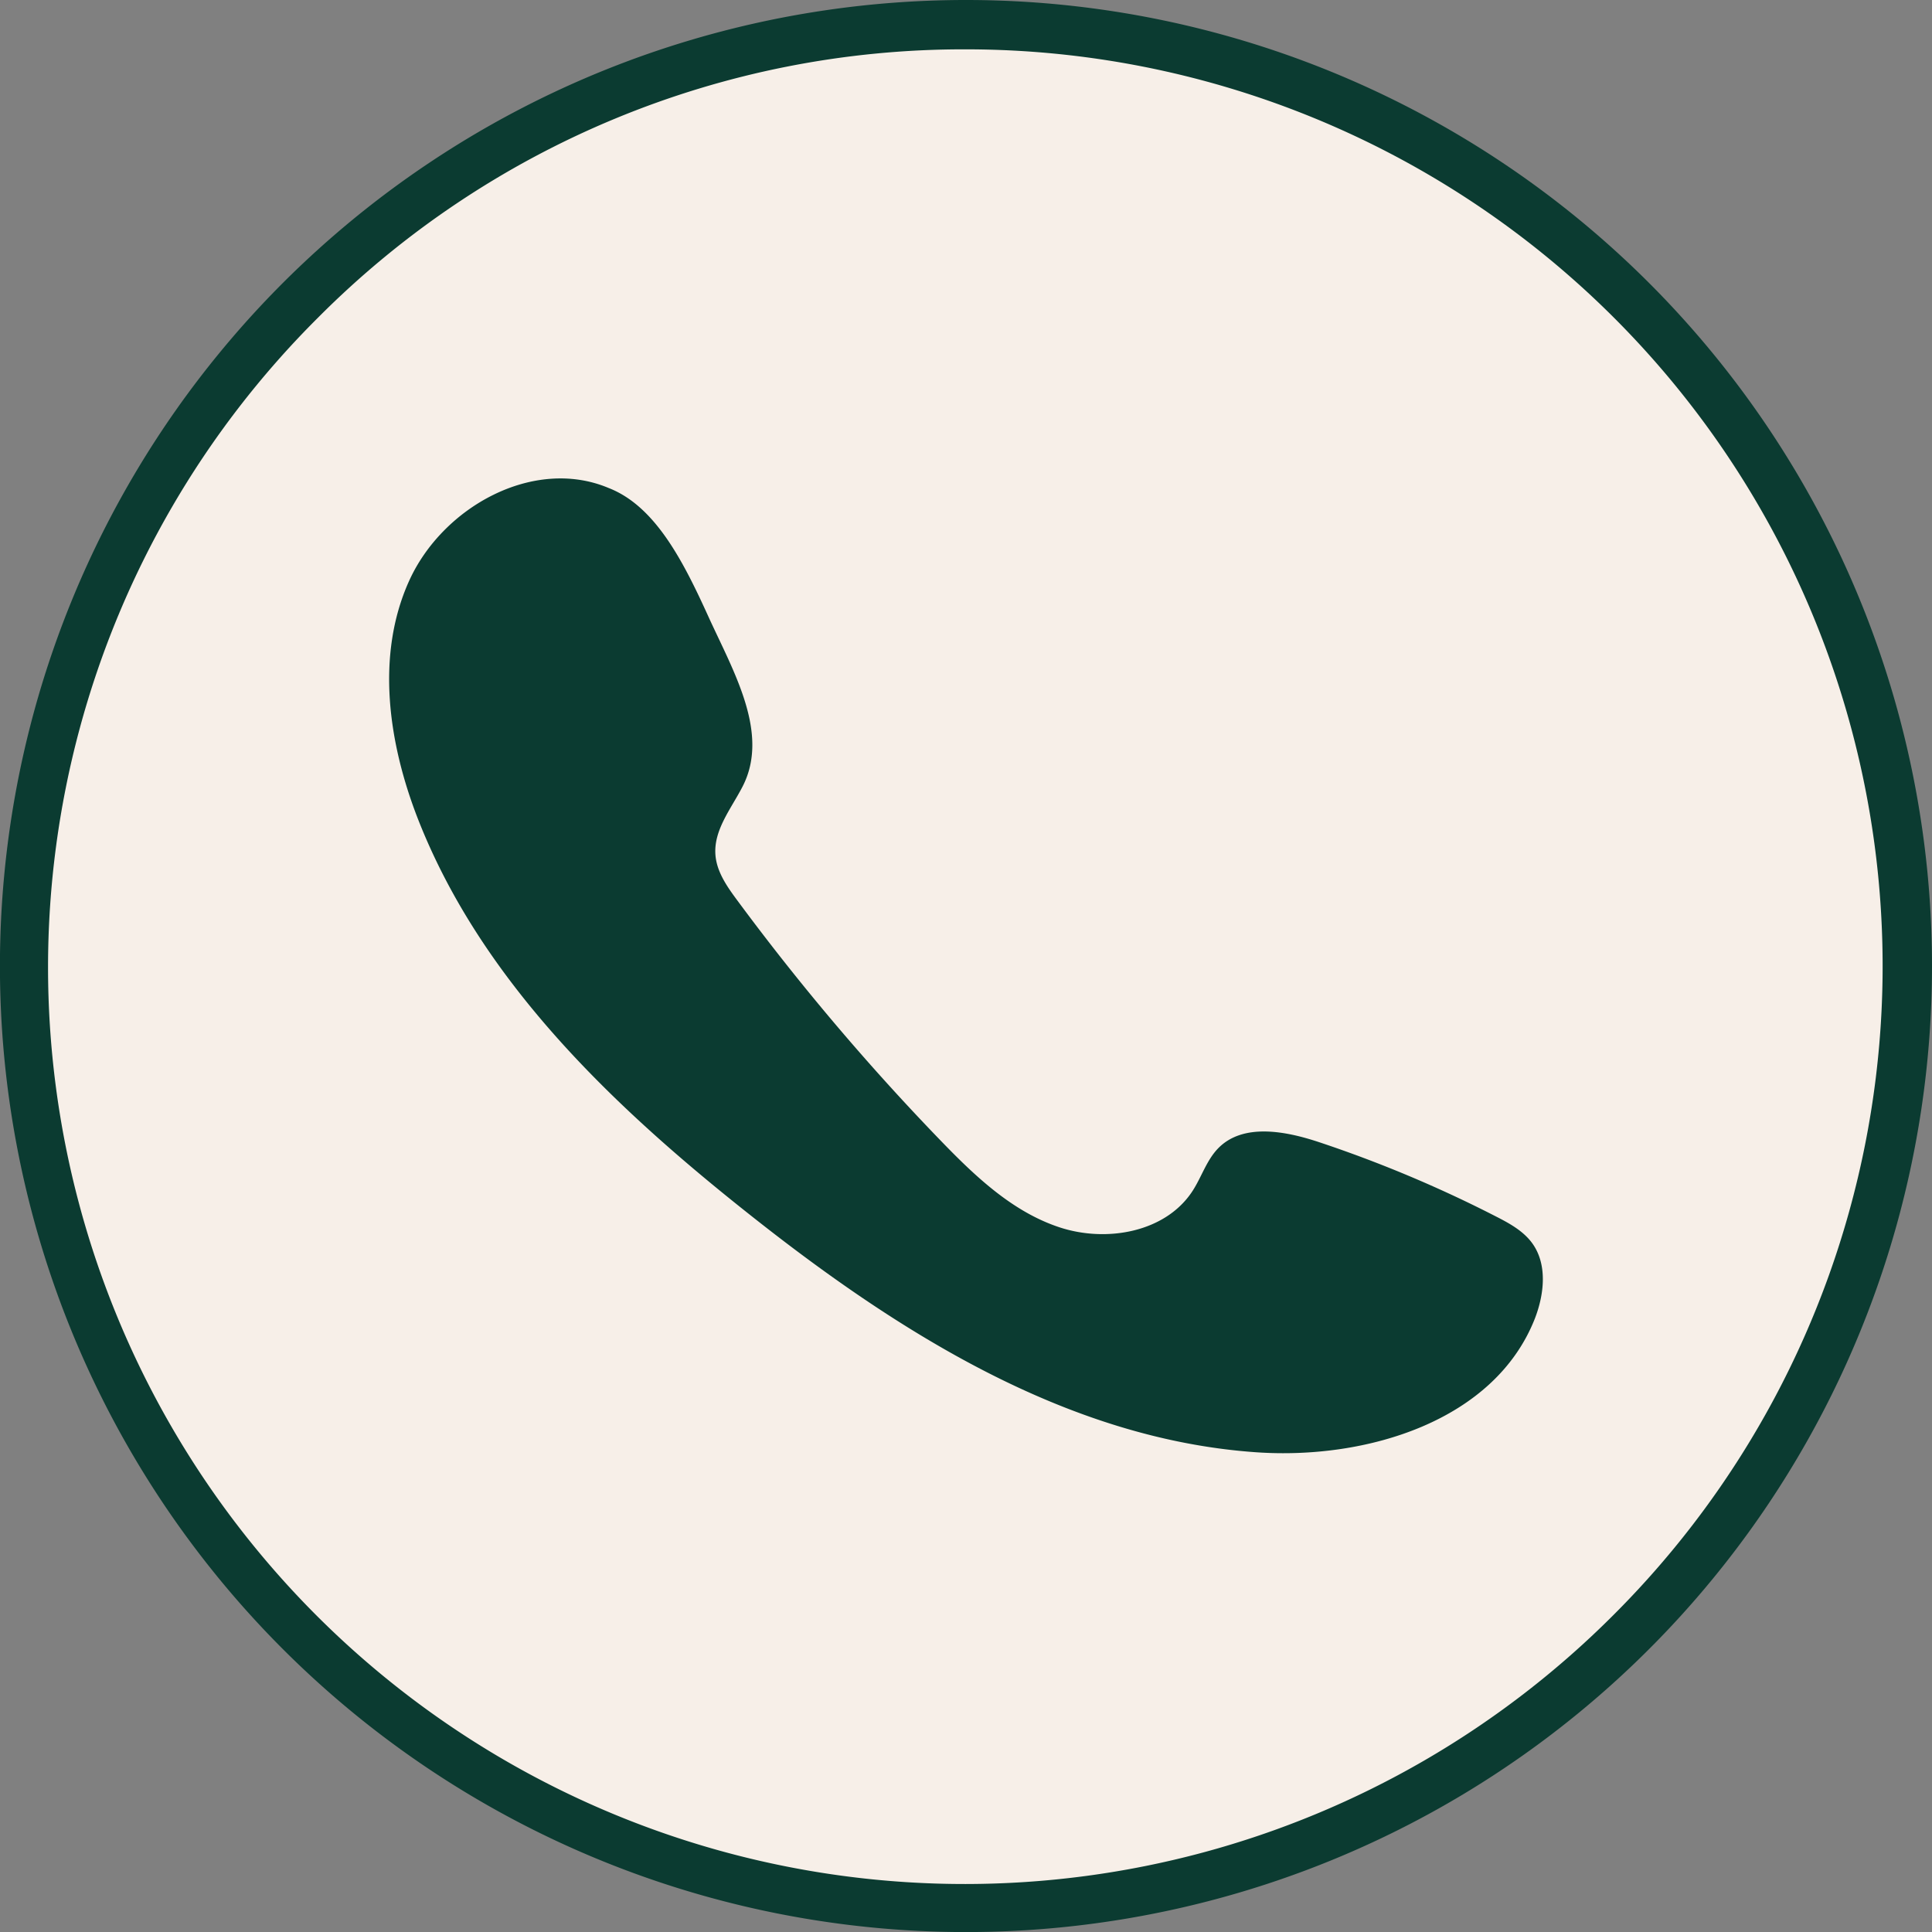
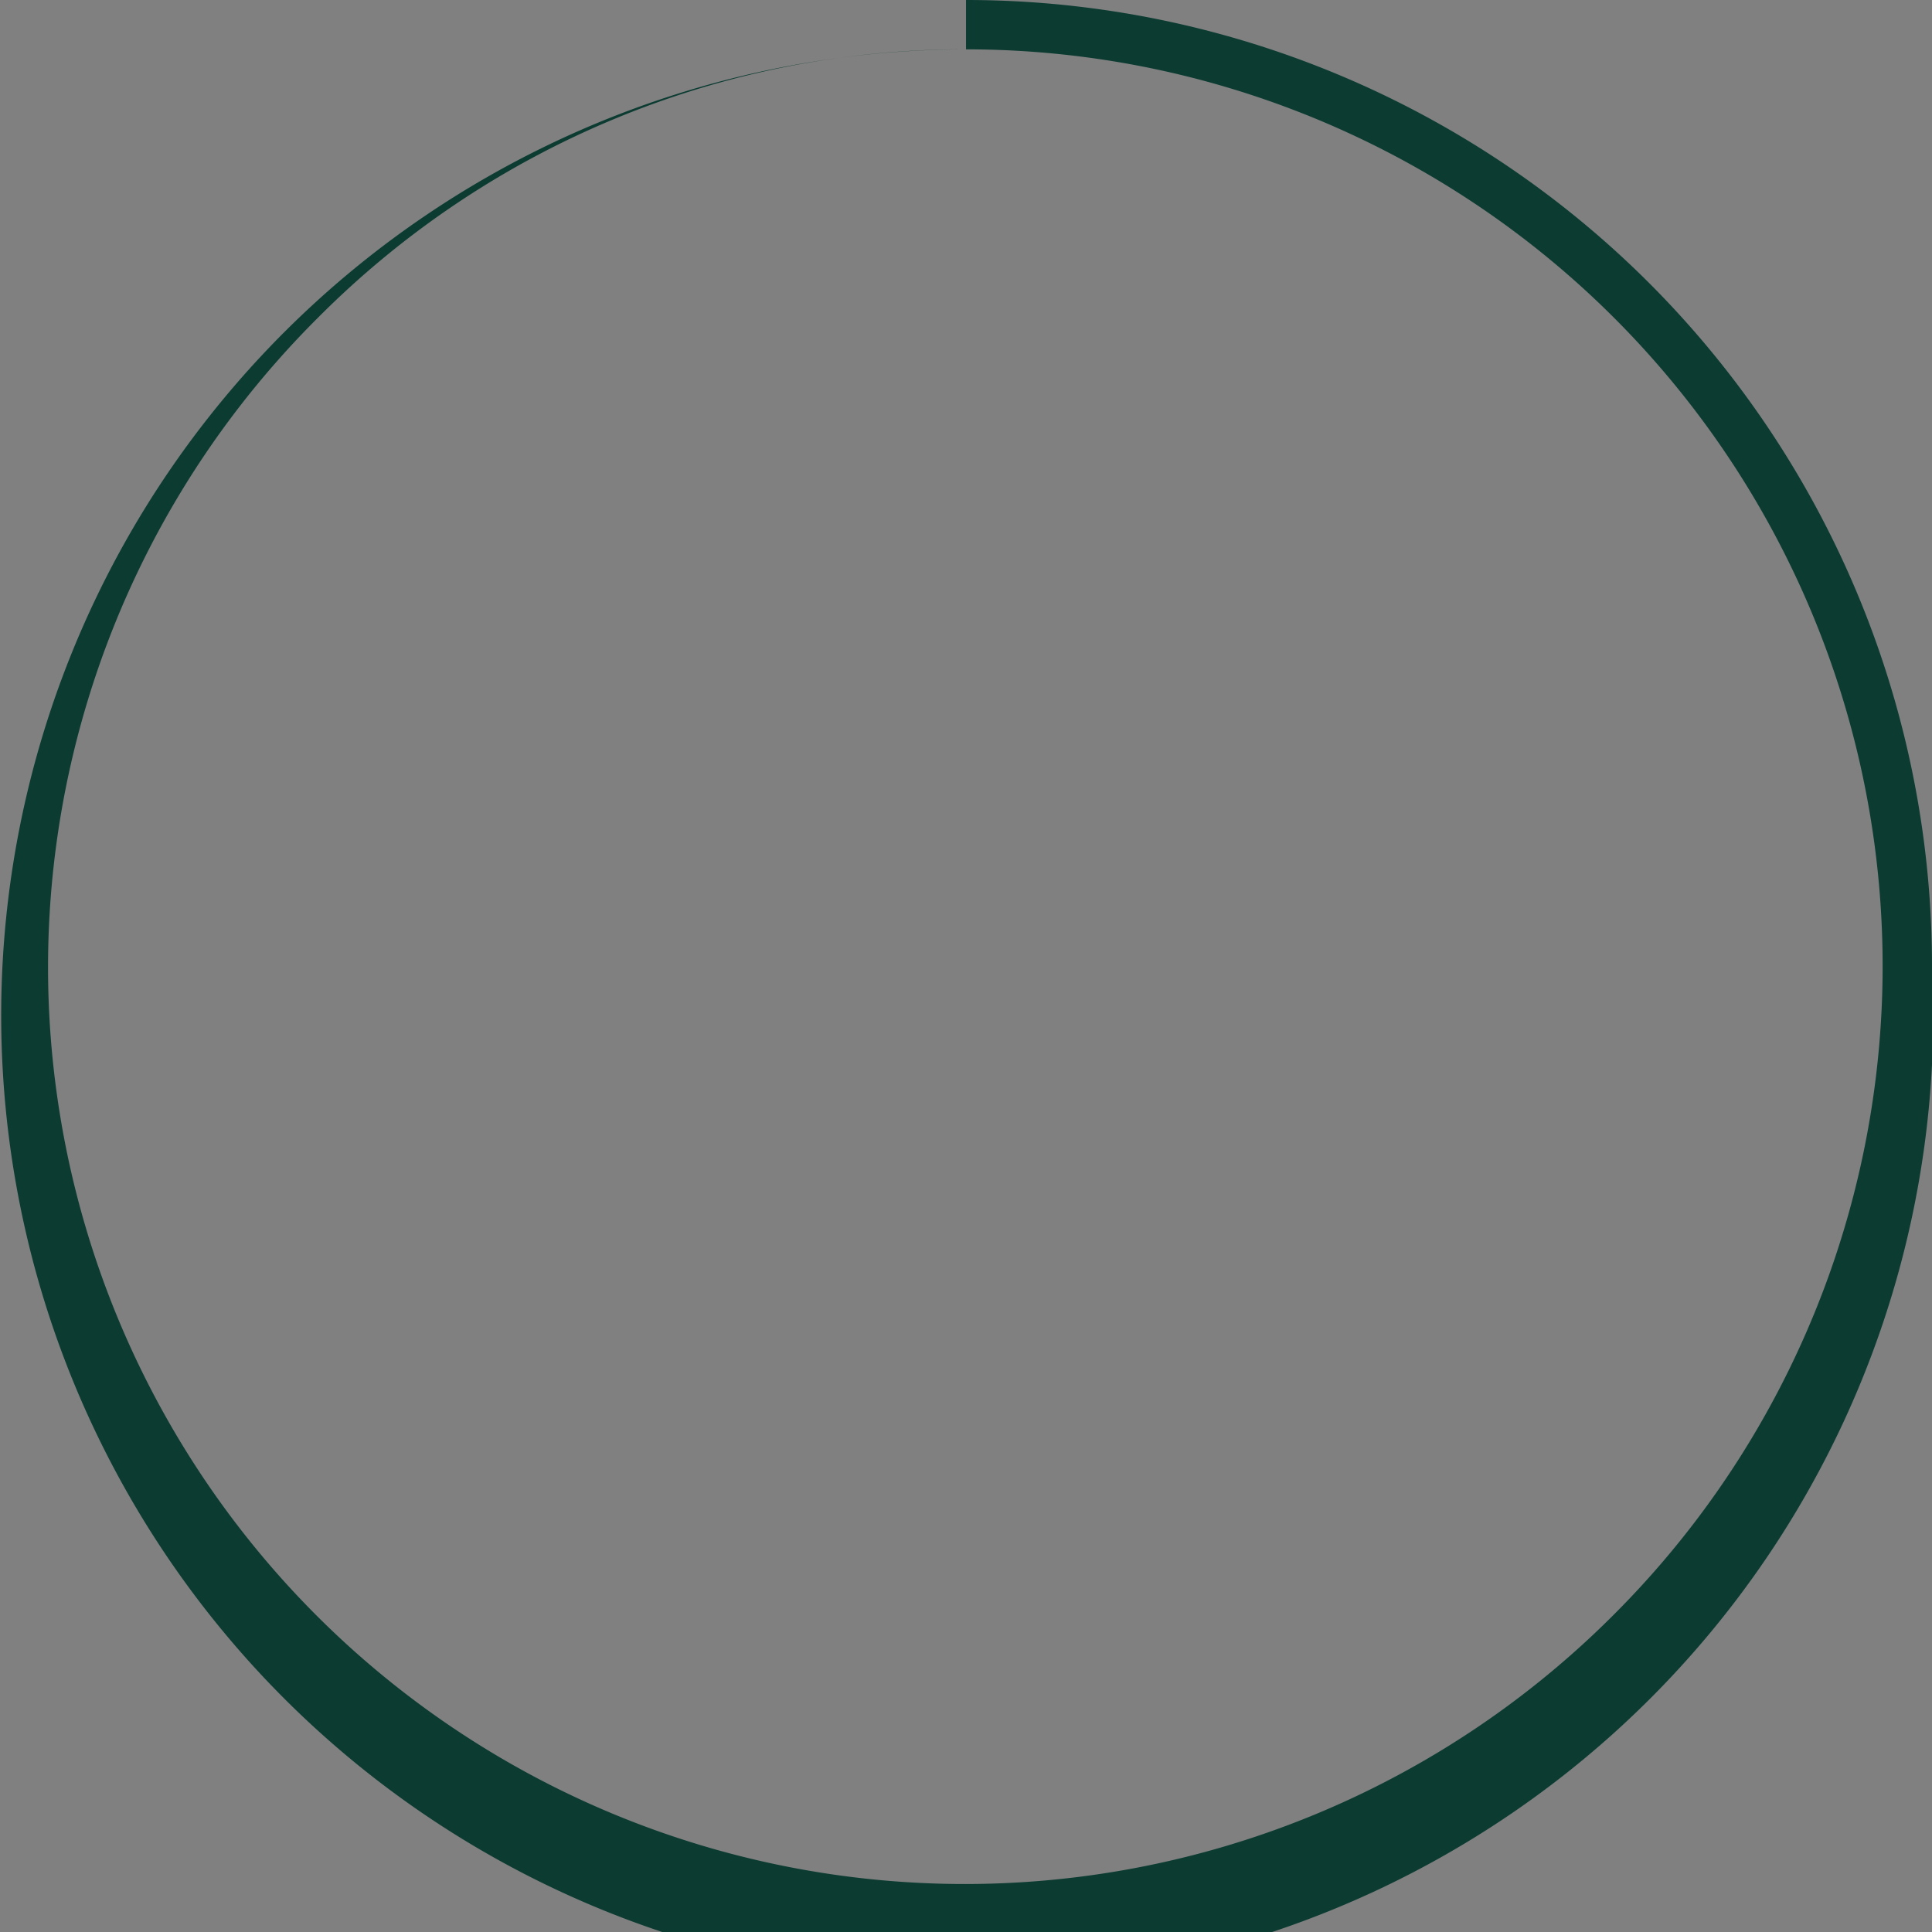
<svg xmlns="http://www.w3.org/2000/svg" viewBox="0 0 313.23 313.23">
  <rect x="0" y="0" width="313.23" height="313.23" fill="#808080" stroke="none" />
  <defs>
    <style>.cls-1{fill:#f7efe8;}.cls-2{fill:#0b3b31;}</style>
  </defs>
  <title>Risorsa 109</title>
  <g id="Livello_2" data-name="Livello 2">
    <g id="Livello_1-2" data-name="Livello 1">
-       <circle class="cls-1" cx="156.62" cy="156.62" r="152.62" />
-       <path class="cls-2" d="M156.62,8A148.63,148.63,0,0,1,261.71,261.71,148.62,148.62,0,1,1,51.53,51.53,147.64,147.64,0,0,1,156.62,8m0-8A156.62,156.62,0,1,0,313.23,156.62,156.62,156.62,0,0,0,156.62,0Z" />
-       <path class="cls-2" d="M98.68,79.12c7.54,2.93,12.07,11.83,16.14,20.78s10.06,19,5.54,27.68c-1.85,3.57-4.67,7-4.37,11,.2,2.76,1.89,5.17,3.54,7.39a386.44,386.44,0,0,0,32.86,38.83c5.61,5.81,11.68,11.63,19.35,14.17s17.34.83,21.68-6c1.42-2.24,2.23-4.9,4.08-6.8,4-4.11,10.87-2.82,16.34-1a204.29,204.29,0,0,1,28.69,12.05c2.18,1.11,4.4,2.33,5.85,4.29,2.53,3.44,2,8.28.47,12.25-6.53,16.63-27.26,22.91-45.08,21.7-30.92-2.11-58.55-19.7-82.81-39-21.93-17.42-43-37.62-53.21-63.71-4.79-12.3-6.86-26.49-1.44-38.53S86.53,74,98.68,79.12" />
+       <path class="cls-2" d="M156.62,8A148.63,148.63,0,0,1,261.71,261.71,148.62,148.62,0,1,1,51.53,51.53,147.64,147.64,0,0,1,156.62,8A156.62,156.62,0,1,0,313.23,156.62,156.62,156.62,0,0,0,156.62,0Z" />
    </g>
  </g>
</svg>